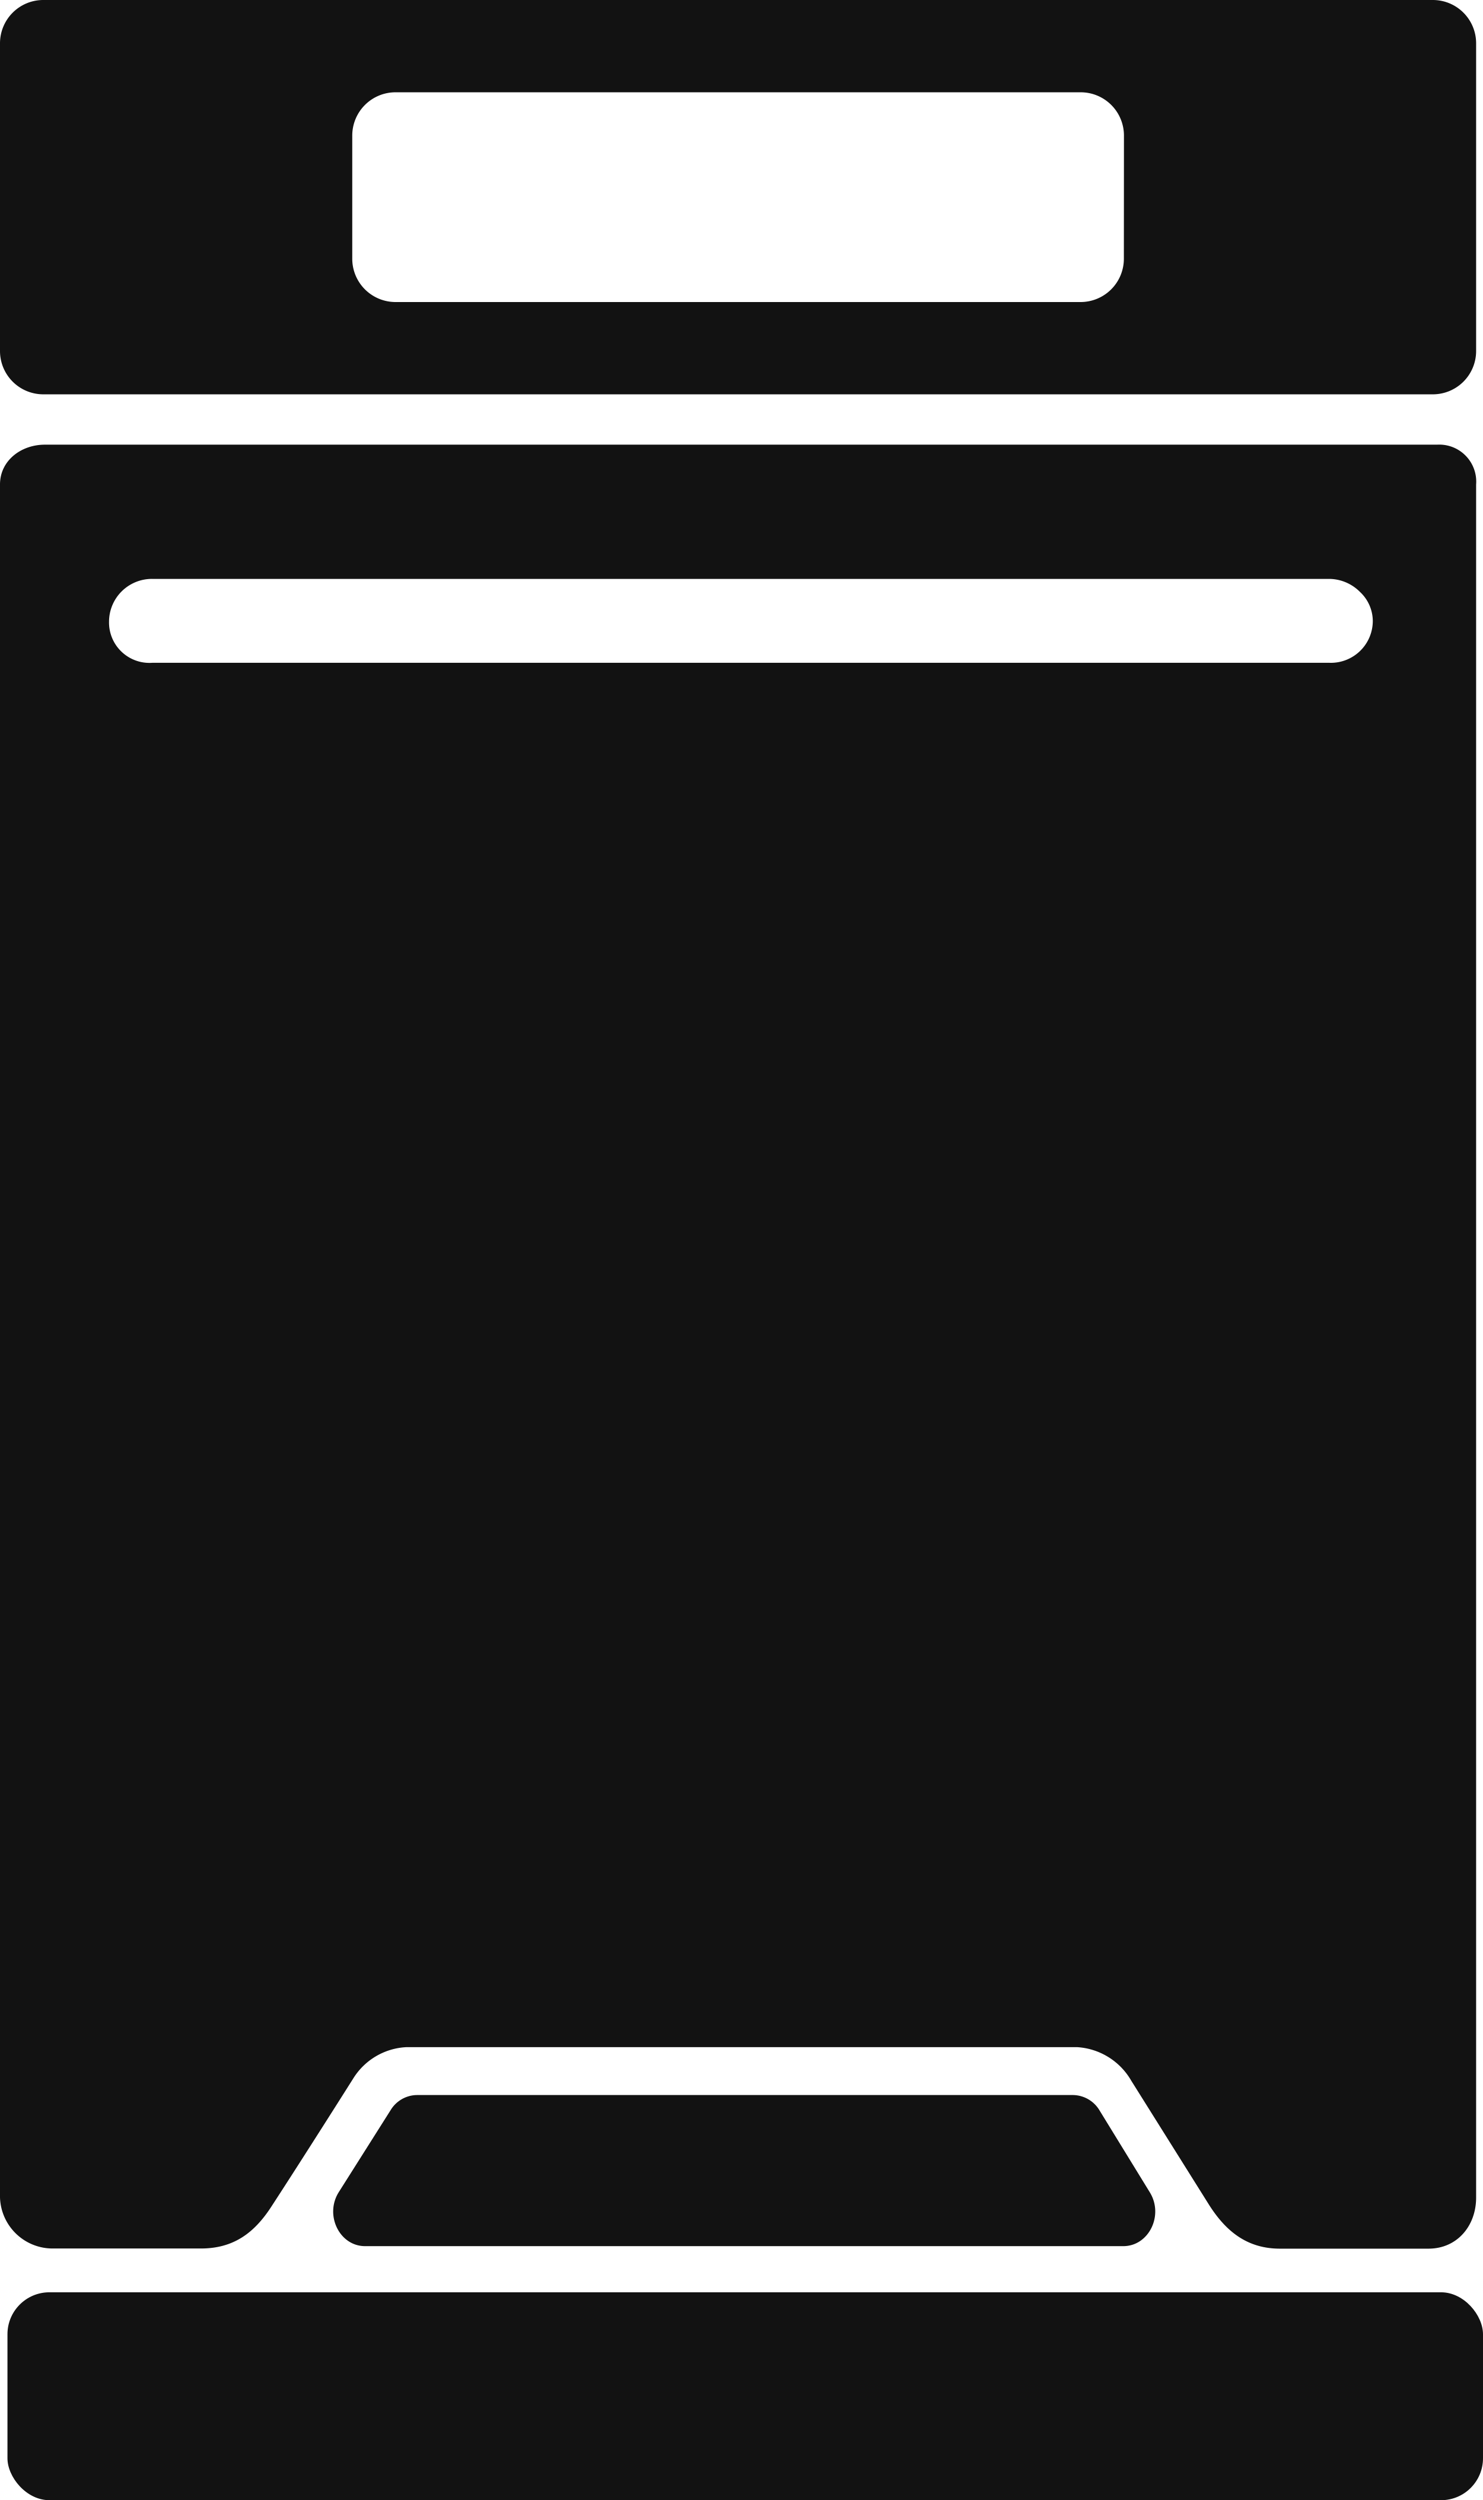
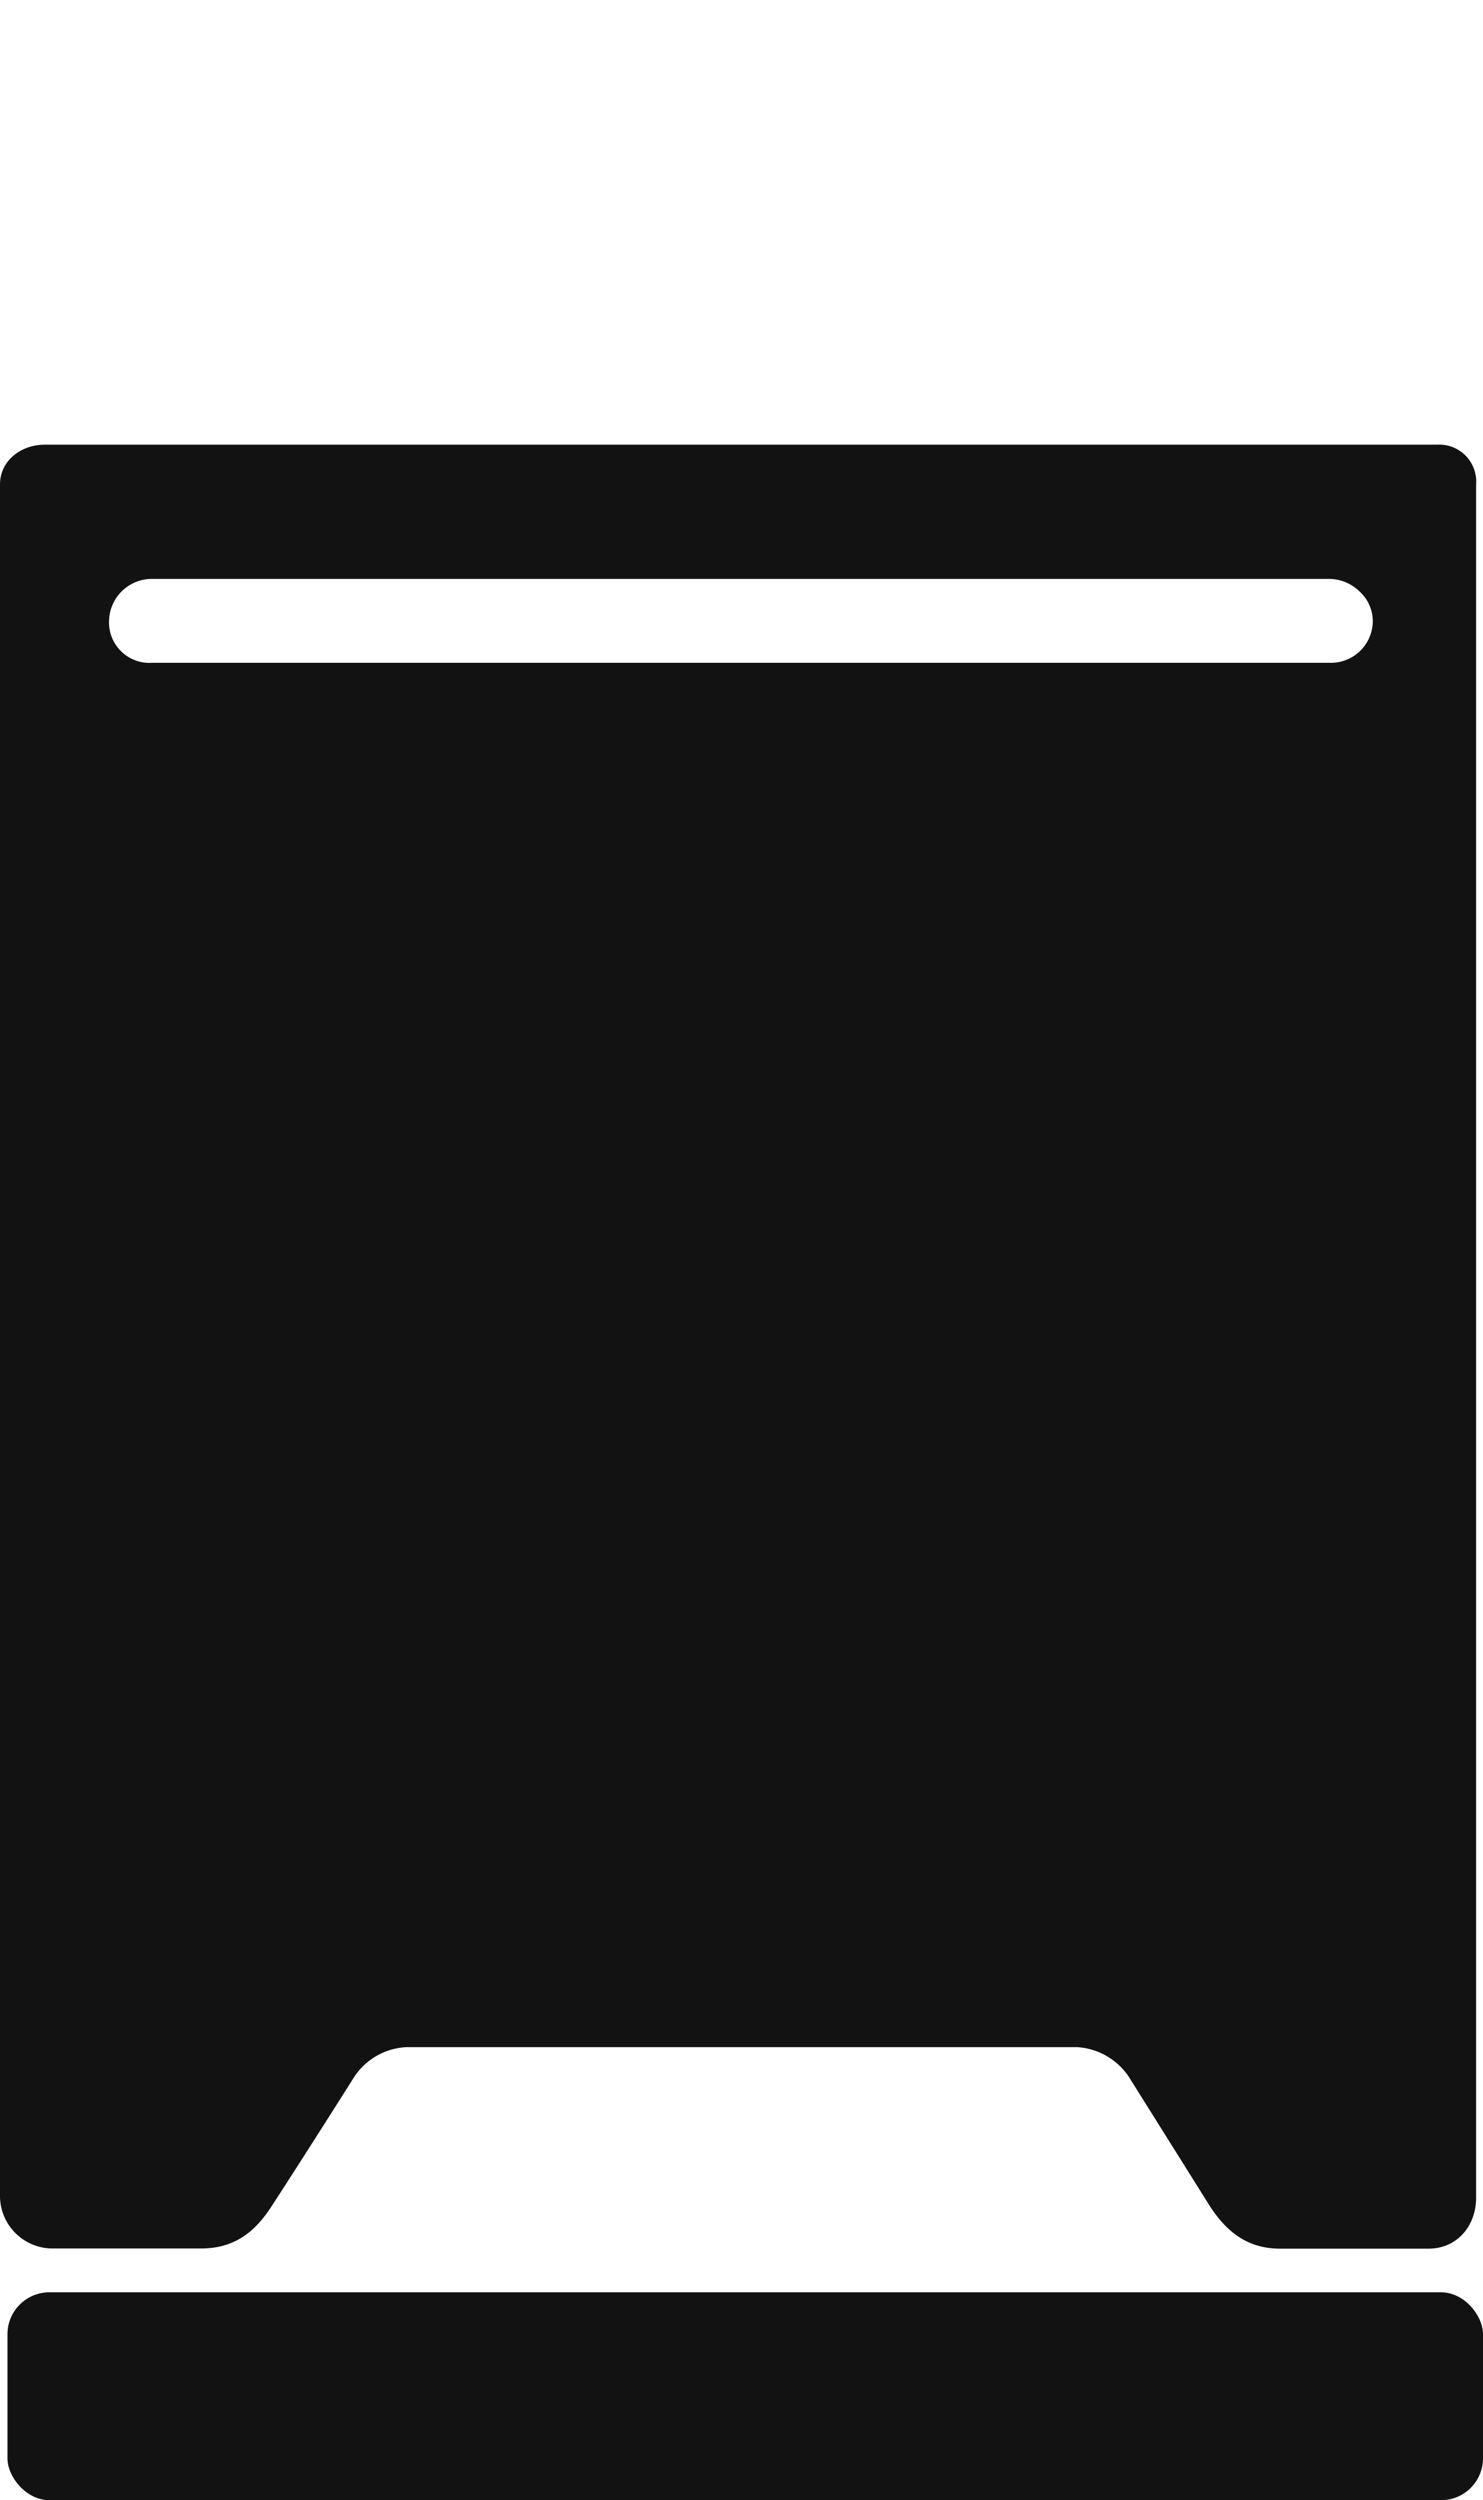
<svg xmlns="http://www.w3.org/2000/svg" id="Layer_1" data-name="Layer 1" viewBox="0 0 176.82 298">
  <defs>
    <style>.cls-1{fill:#121212;}</style>
  </defs>
  <title>trash-compactor</title>
  <rect class="cls-1" x="0.89" y="273.22" width="175.93" height="24.78" rx="5" ry="5" />
  <path class="cls-1" d="M232.85,54h-166C64,54,61.5,55.91,61.5,58.74V262.91A6.28,6.28,0,0,0,67.86,269H85.45c3.82,0,6.33-1.78,8.41-5,3.87-5.94,9.73-15.22,9.73-15.22A7.91,7.91,0,0,1,110,245H189.9a8,8,0,0,1,6.48,4l9.23,14.72c2.06,3.28,4.63,5.3,8.51,5.3h17.7c3.4,0,5.68-2.69,5.68-6.09V58.74A4.41,4.41,0,0,0,232.85,54ZM220,80H79.66a4.82,4.82,0,0,1-5.16-4.9A5.11,5.11,0,0,1,79.66,70H220a5.22,5.22,0,0,1,3.65,1.55A4.77,4.77,0,0,1,225.18,75,5,5,0,0,1,220,80Z" transform="translate(-61.5 -1)" />
-   <path class="cls-1" d="M237.5,6.16A5.16,5.16,0,0,0,232.34,1H66.66A5.16,5.16,0,0,0,61.5,6.16V42.84A5.16,5.16,0,0,0,66.66,48H232.34a5.16,5.16,0,0,0,5.16-5.16Zm-42,25.69A5.16,5.16,0,0,1,190.34,37H108.66a5.16,5.16,0,0,1-5.16-5.16V17.16A5.16,5.16,0,0,1,108.66,12h81.69a5.16,5.16,0,0,1,5.16,5.16Z" transform="translate(-61.5 -1)" />
-   <path class="cls-1" d="M198.61,262.33l-6-9.77a3.74,3.74,0,0,0-3.18-1.85H111.21a3.72,3.72,0,0,0-3.13,1.79l-6.18,9.77c-1.73,2.73.07,6.45,3.13,6.45h90.4C198.47,268.72,200.27,265.07,198.61,262.33Z" transform="translate(-61.5 -1)" />
</svg>